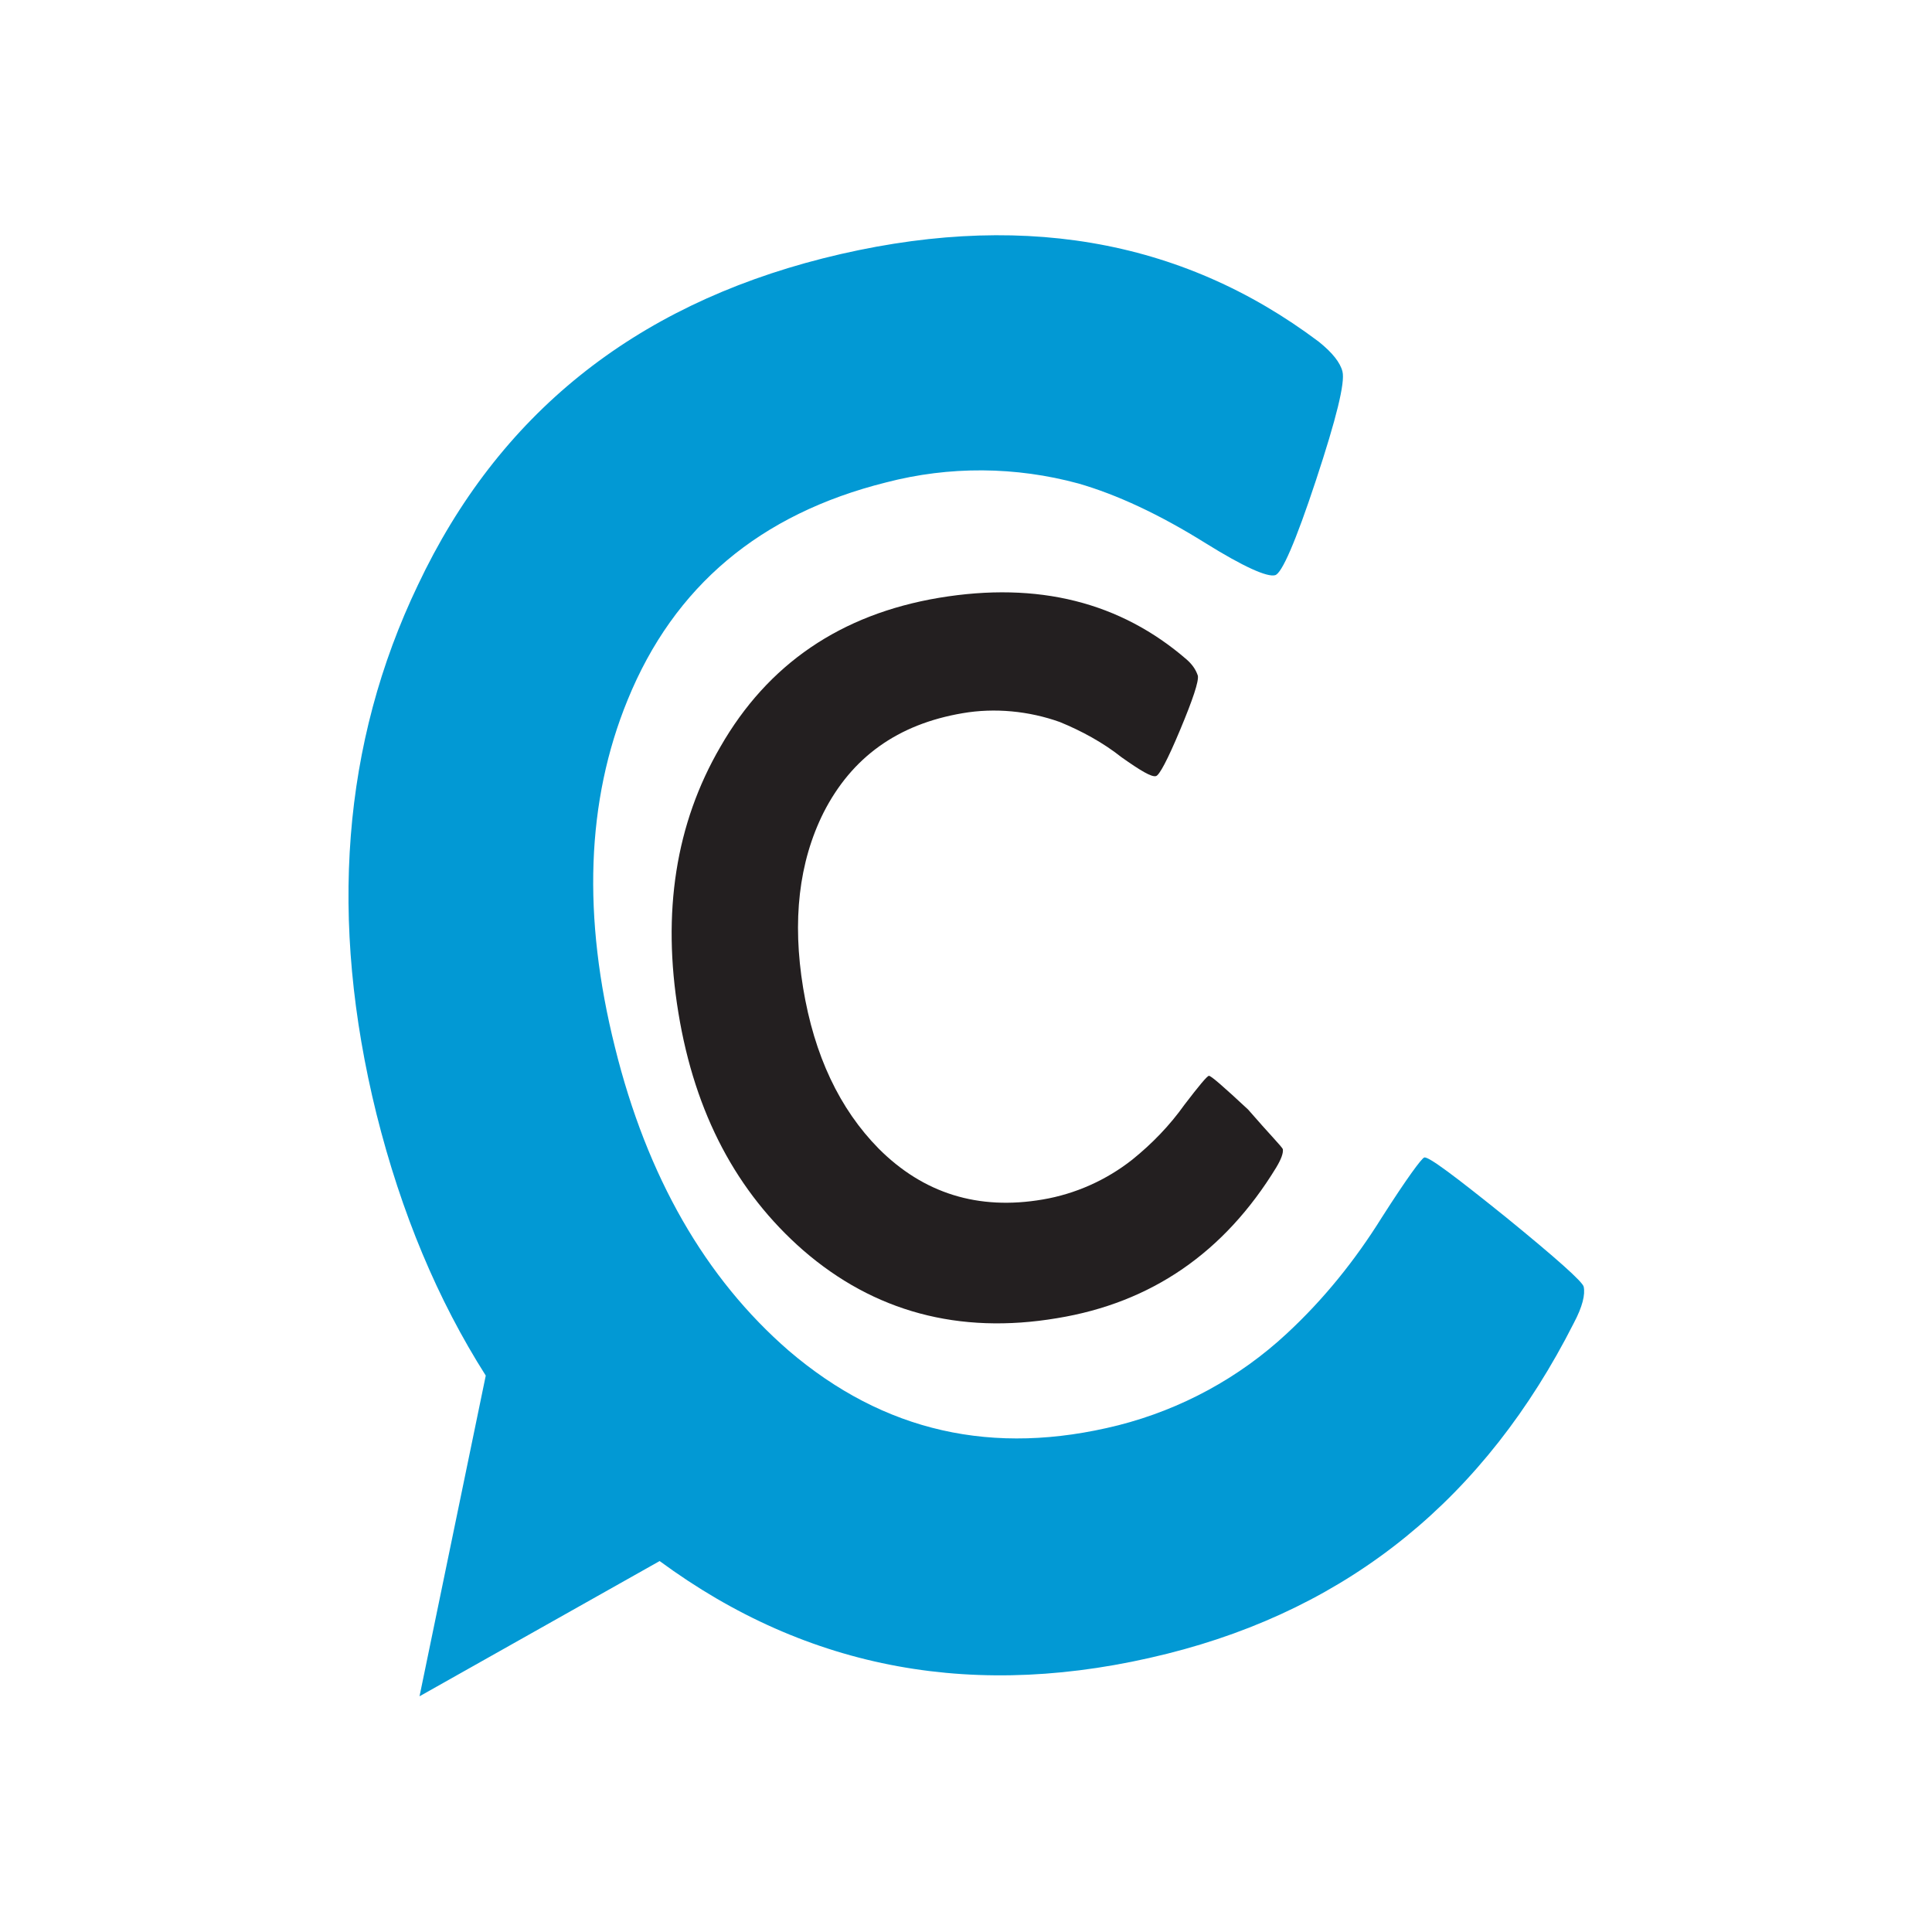
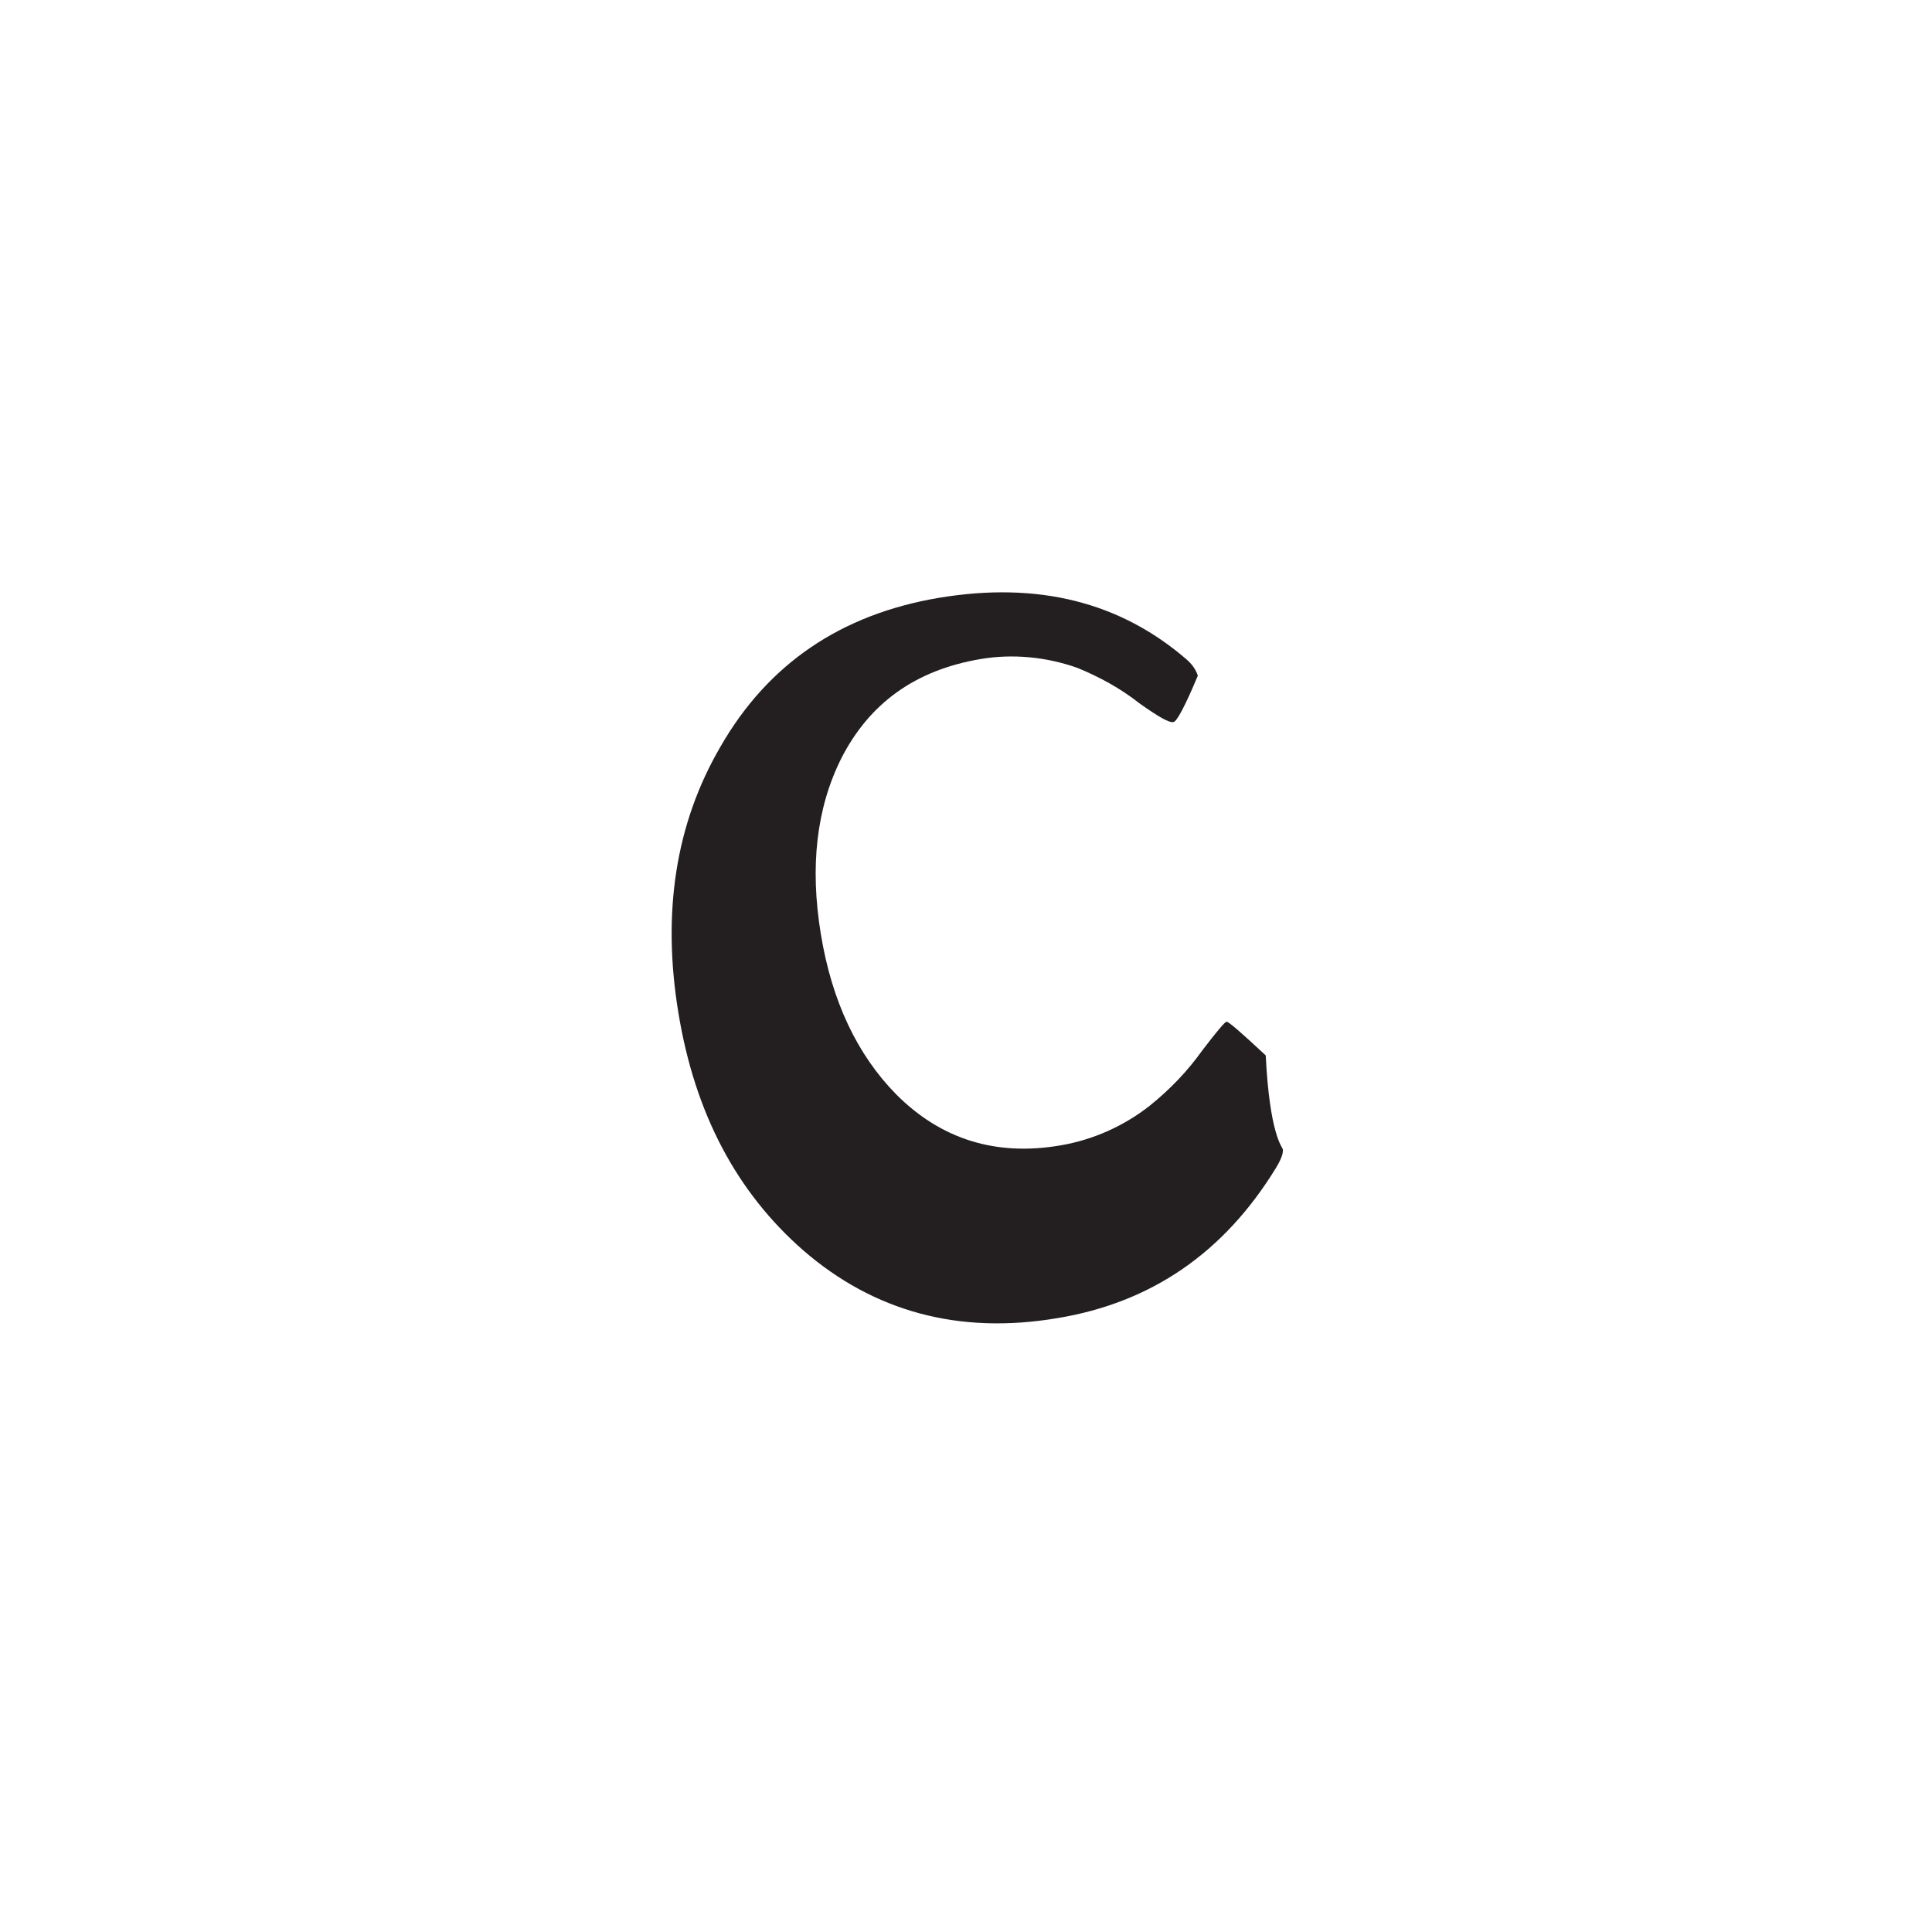
<svg xmlns="http://www.w3.org/2000/svg" version="1.1" id="Layer_1" x="0px" y="0px" viewBox="0 0 350 350" style="enable-background:new 0 0 350 350;" xml:space="preserve">
  <style type="text/css">
	.st0{fill:#0299D4;}
	.st1{fill:#231F20;}
</style>
  <title>logo-scc</title>
  <g>
-     <path class="st0" d="M286.9,233.1c-0.2-0.9-4.9-5.1-14.1-12.6c-9.2-7.4-14.1-11.1-14.8-10.8c-0.5,0.2-3.1,3.7-7.7,10.9   c-4.8,7.7-10.5,14.8-17.2,21c-8.6,8-19.1,13.7-30.5,16.6c-22.7,5.7-42.5,1.2-59.7-13.5c-15.1-13.1-25.7-31.5-31.5-55   c-5.9-23.6-5.2-44.6,2.3-62.9c8.4-20.6,24-33.7,46.8-39.4c11.5-3,23.5-2.9,34.9,0.2c6.9,2,14.5,5.5,23,10.8   c6.9,4.3,11.2,6.2,12.6,5.8c1.2-0.3,3.7-6,7.4-17.2c3.7-11.2,5.3-17.7,4.8-19.7c-0.4-1.6-1.8-3.4-4.3-5.4   c-25-18.8-54.9-23.9-89.8-15.1c-34.3,8.7-58.8,28.3-73.4,59.2c-13.7,28.6-16.2,60.6-7.5,95.8c4.5,18,11.1,33.7,19.8,47.4L76,307.3   l43.5-24.5c26.9,19.8,57.5,25.4,91.9,16.8c33.2-8.3,57.7-28.3,73.7-59.9C286.7,236.7,287.2,234.5,286.9,233.1z" />
-     <path class="st1" d="M232.4,208.2c0.1,0.7-0.3,1.8-1.2,3.3c-9.4,15.4-22.6,24.5-39.7,27.3c-17.8,3-33.2-1.2-46-12.3   c-12-10.5-19.6-24.7-22.6-43c-3-18.2-0.5-34.3,7.6-48.2c8.6-15,21.8-24,39.6-27c18-3,32.9,0.8,44.9,11.2c0.9,0.8,1.6,1.7,2,2.9   c0.2,1-0.9,4.3-3.2,9.8c-2.3,5.5-3.8,8.3-4.4,8.4c-0.8,0.2-2.8-1-6.2-3.4c-3.4-2.7-7.3-4.8-11.2-6.4c-5.6-2-11.8-2.6-17.6-1.6   c-11.8,2-20.1,8-25.2,18c-4.5,9-5.7,19.6-3.7,31.8c2,12.2,6.6,21.9,13.7,29.1c8.1,8.1,18,11.2,29.7,9.2c5.9-1,11.5-3.5,16.2-7.2   c3.6-2.9,6.8-6.2,9.5-10c2.6-3.4,4.1-5.2,4.4-5.2c0.3-0.1,2.7,2,7.1,6.1C230,205.5,232.3,207.8,232.4,208.2z" />
+     <path class="st1" d="M232.4,208.2c0.1,0.7-0.3,1.8-1.2,3.3c-9.4,15.4-22.6,24.5-39.7,27.3c-17.8,3-33.2-1.2-46-12.3   c-12-10.5-19.6-24.7-22.6-43c-3-18.2-0.5-34.3,7.6-48.2c8.6-15,21.8-24,39.6-27c18-3,32.9,0.8,44.9,11.2c0.9,0.8,1.6,1.7,2,2.9   c-2.3,5.5-3.8,8.3-4.4,8.4c-0.8,0.2-2.8-1-6.2-3.4c-3.4-2.7-7.3-4.8-11.2-6.4c-5.6-2-11.8-2.6-17.6-1.6   c-11.8,2-20.1,8-25.2,18c-4.5,9-5.7,19.6-3.7,31.8c2,12.2,6.6,21.9,13.7,29.1c8.1,8.1,18,11.2,29.7,9.2c5.9-1,11.5-3.5,16.2-7.2   c3.6-2.9,6.8-6.2,9.5-10c2.6-3.4,4.1-5.2,4.4-5.2c0.3-0.1,2.7,2,7.1,6.1C230,205.5,232.3,207.8,232.4,208.2z" />
  </g>
</svg>